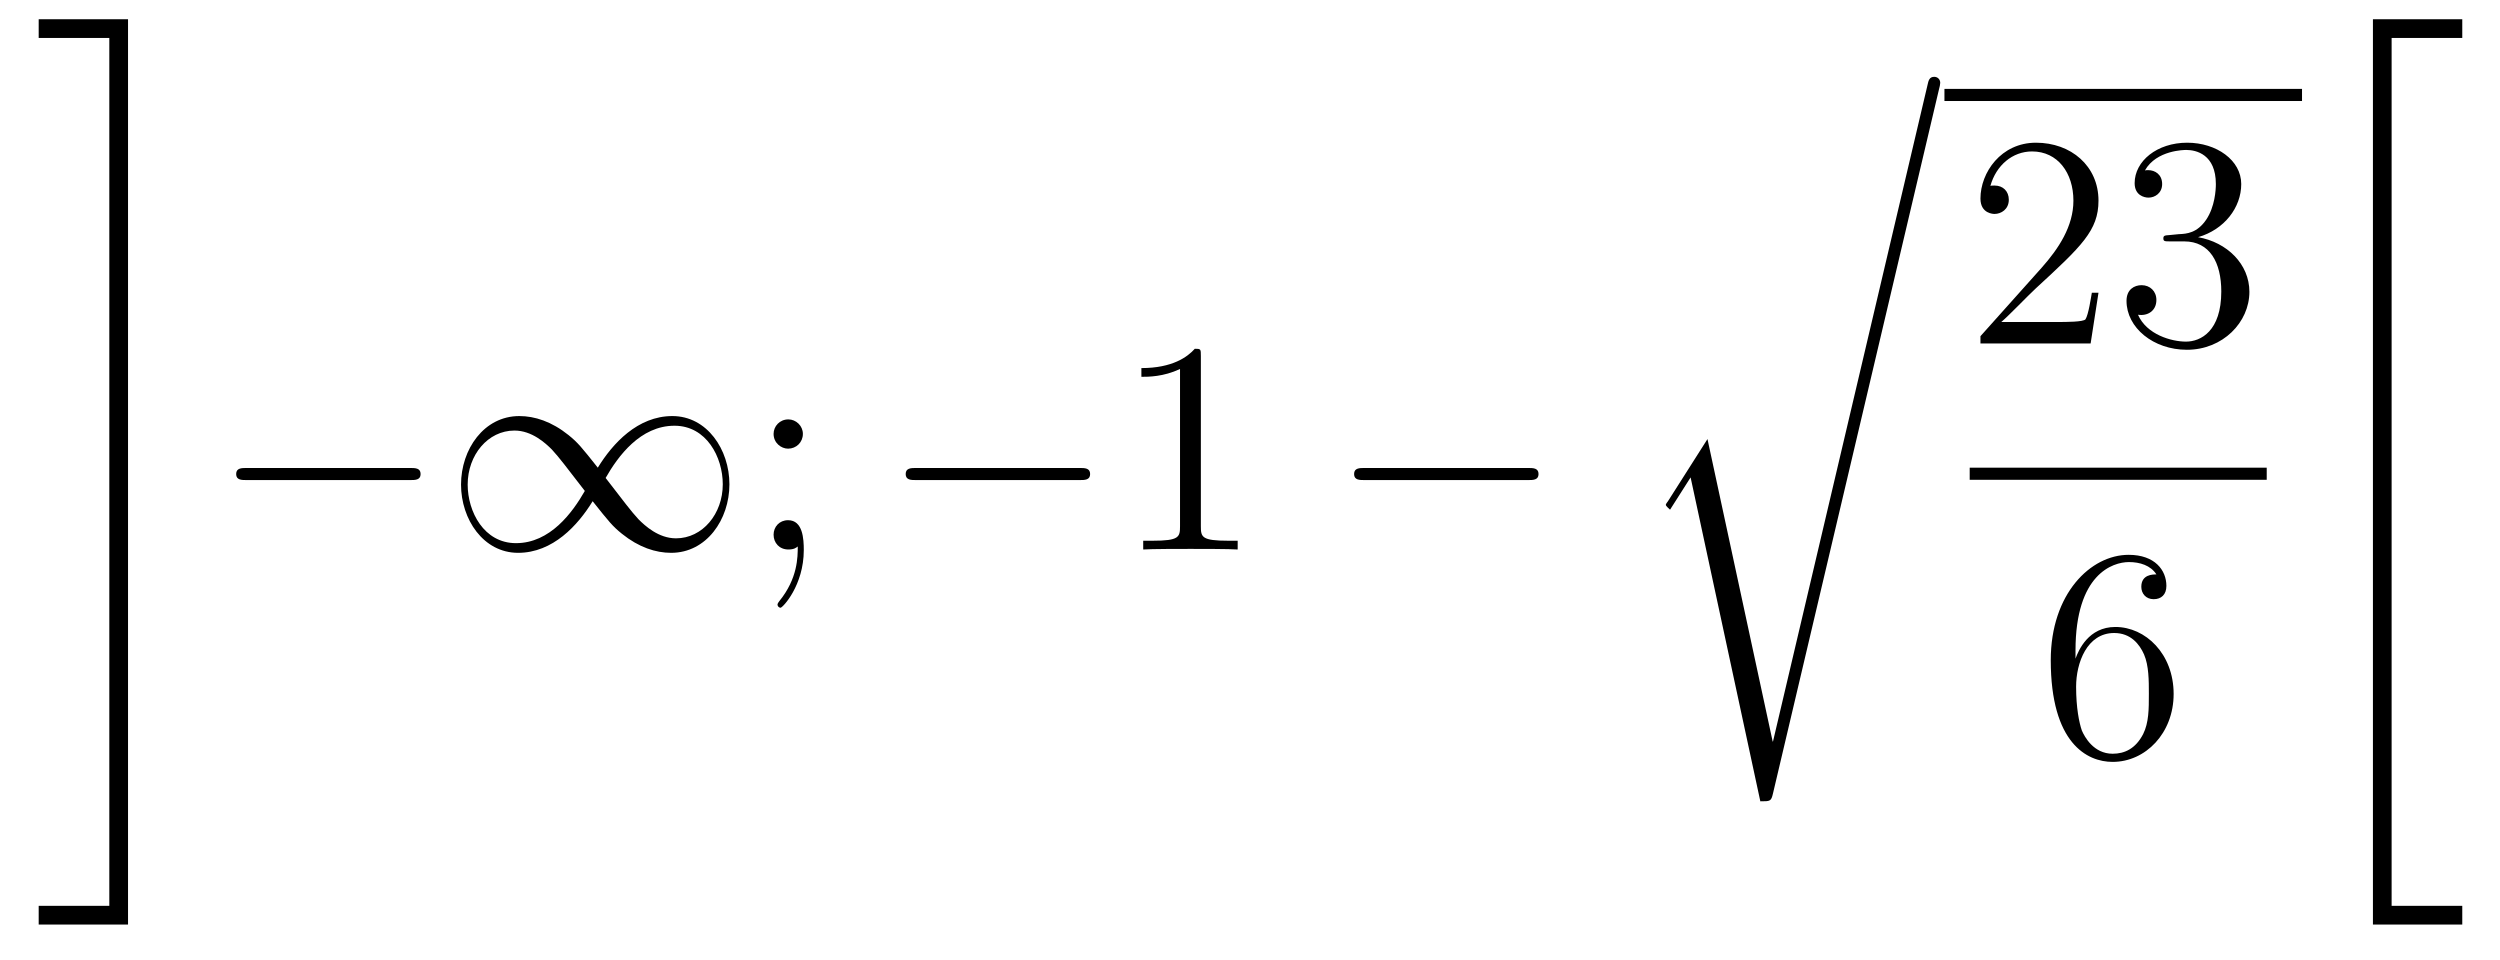
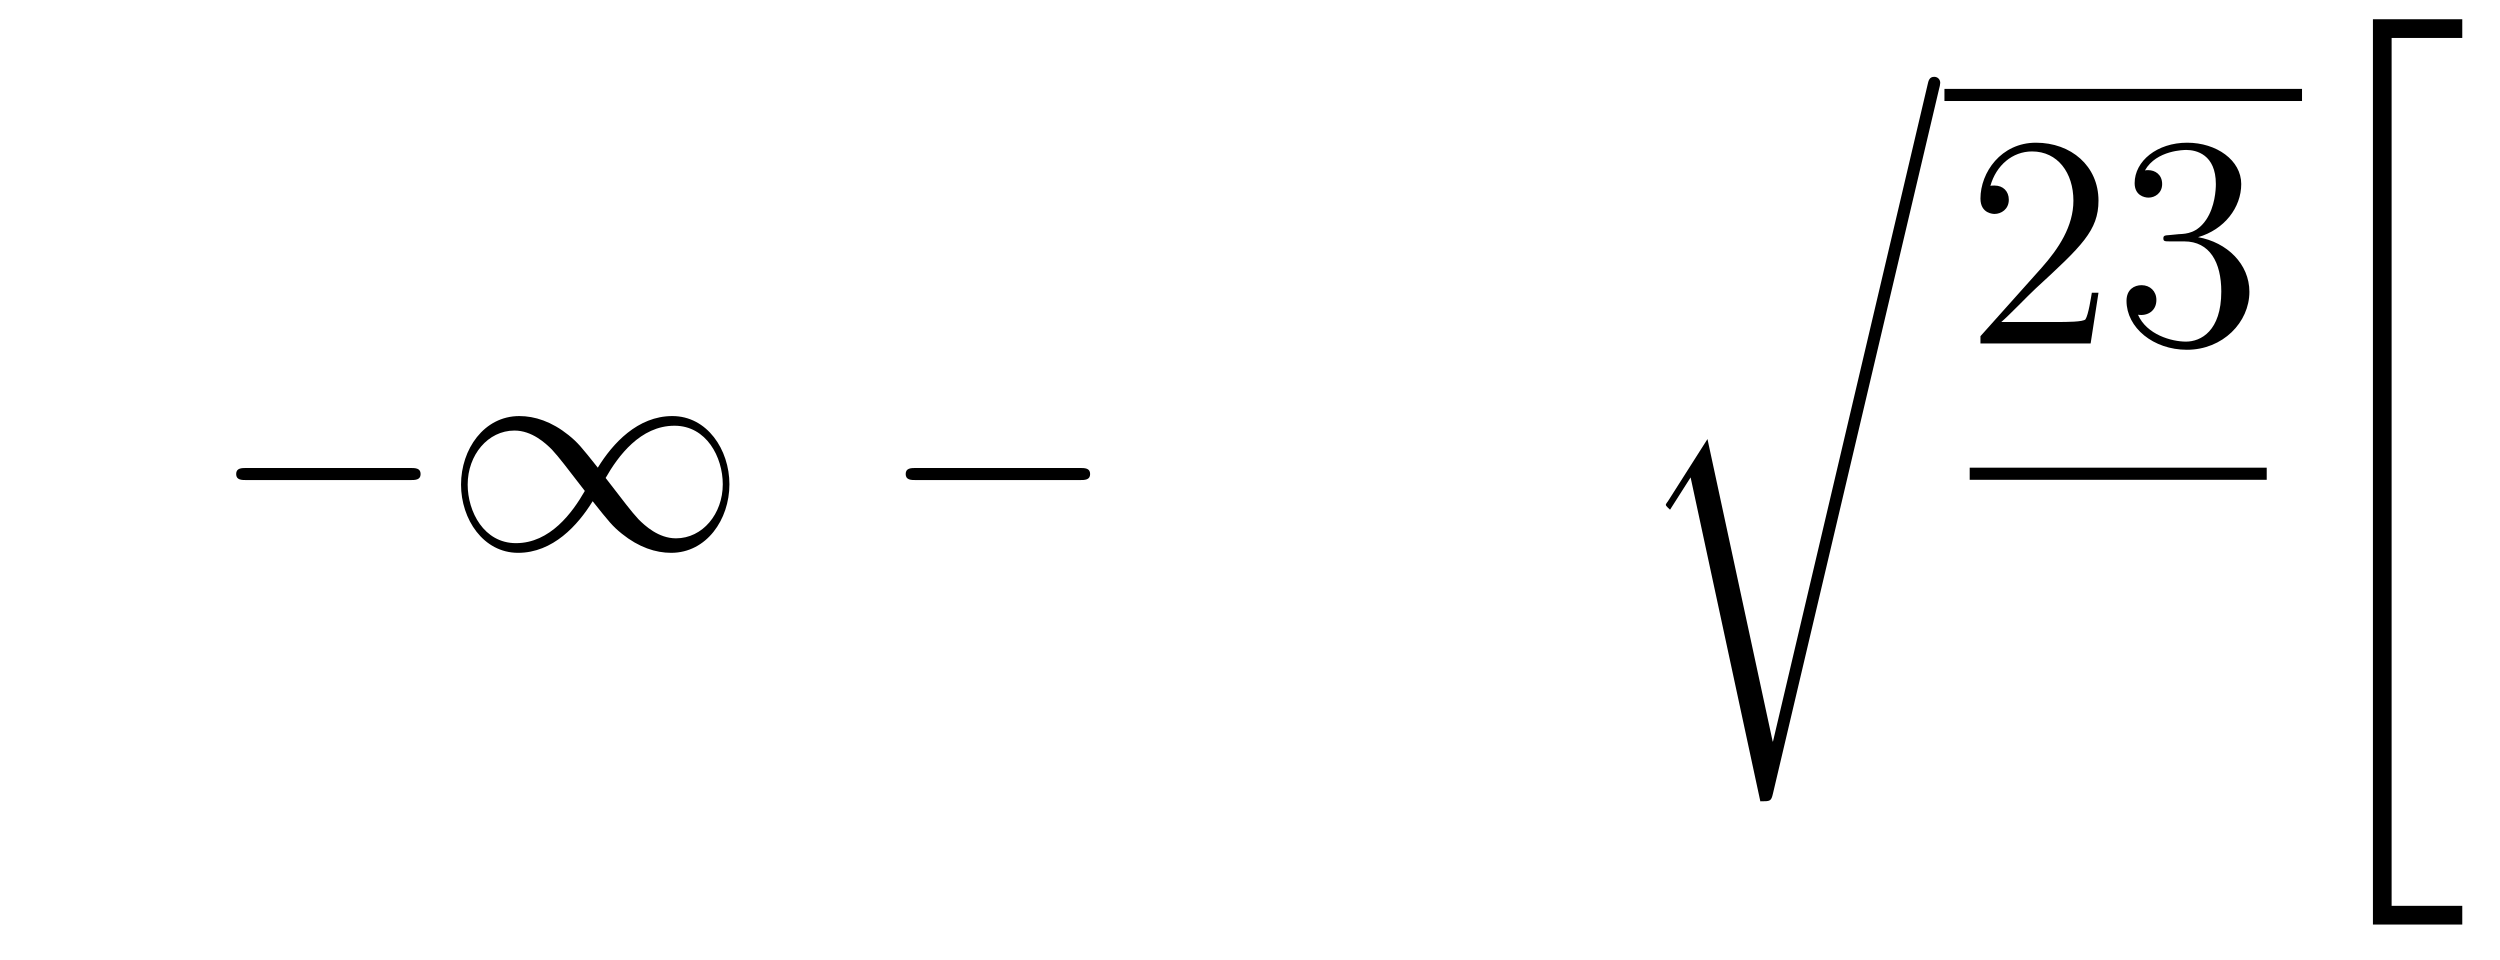
<svg xmlns="http://www.w3.org/2000/svg" height="38pt" version="1.1" viewBox="0 -38 99 38" width="99pt">
  <g id="page1">
    <g transform="matrix(1 0 0 1 -127 629)">
-       <path d="M131.329 -631.129H128.532V-630.388H132.07V-666.238H128.532V-665.497H131.329V-631.129Z" fill-rule="evenodd" />
      <path d="M143.238 -647.989C143.441 -647.989 143.656 -647.989 143.656 -648.228C143.656 -648.468 143.441 -648.468 143.238 -648.468H136.771C136.568 -648.468 136.352 -648.468 136.352 -648.228C136.352 -647.989 136.568 -647.989 136.771 -647.989H143.238ZM150.673 -648.48C150.027 -649.293 149.884 -649.472 149.513 -649.771C148.844 -650.308 148.174 -650.524 147.565 -650.524C146.166 -650.524 145.257 -649.209 145.257 -647.81C145.257 -646.435 146.142 -645.108 147.517 -645.108C148.891 -645.108 149.884 -646.196 150.469 -647.152C151.115 -646.34 151.258 -646.16 151.629 -645.862C152.298 -645.324 152.968 -645.108 153.577 -645.108C154.976 -645.108 155.885 -646.423 155.885 -647.822C155.885 -649.197 155 -650.524 153.625 -650.524C152.251 -650.524 151.258 -649.436 150.673 -648.48ZM150.983 -648.073C151.473 -648.934 152.358 -650.141 153.709 -650.141C154.976 -650.141 155.622 -648.898 155.622 -647.822C155.622 -646.651 154.821 -645.682 153.769 -645.682C153.075 -645.682 152.537 -646.184 152.286 -646.435C151.987 -646.758 151.713 -647.129 150.983 -648.073ZM150.159 -647.559C149.668 -646.698 148.784 -645.491 147.433 -645.491C146.166 -645.491 145.52 -646.734 145.52 -647.81C145.52 -648.982 146.321 -649.95 147.373 -649.95C148.066 -649.95 148.605 -649.448 148.856 -649.197C149.154 -648.874 149.429 -648.503 150.159 -647.559Z" fill-rule="evenodd" />
-       <path d="M158.794 -649.818C158.794 -650.141 158.519 -650.392 158.22 -650.392C157.873 -650.392 157.634 -650.117 157.634 -649.818C157.634 -649.46 157.933 -649.233 158.208 -649.233C158.531 -649.233 158.794 -649.484 158.794 -649.818ZM158.591 -645.36C158.591 -644.941 158.591 -644.092 157.862 -643.196C157.79 -643.1 157.79 -643.076 157.79 -643.053C157.79 -642.993 157.85 -642.933 157.909 -642.933C157.993 -642.933 158.83 -643.818 158.83 -645.216C158.83 -645.658 158.794 -646.4 158.208 -646.4C157.862 -646.4 157.634 -646.137 157.634 -645.826C157.634 -645.503 157.862 -645.24 158.22 -645.24C158.447 -645.24 158.531 -645.312 158.591 -645.36Z" fill-rule="evenodd" />
      <path d="M169.75 -647.989C169.954 -647.989 170.169 -647.989 170.169 -648.228C170.169 -648.468 169.954 -648.468 169.75 -648.468H163.283C163.08 -648.468 162.865 -648.468 162.865 -648.228C162.865 -647.989 163.08 -647.989 163.283 -647.989H169.75Z" fill-rule="evenodd" />
-       <path d="M174.554 -652.902C174.554 -653.178 174.554 -653.189 174.315 -653.189C174.028 -652.867 173.43 -652.424 172.199 -652.424V-652.078C172.474 -652.078 173.071 -652.078 173.729 -652.388V-646.16C173.729 -645.73 173.693 -645.587 172.641 -645.587H172.271V-645.24C172.593 -645.264 173.753 -645.264 174.147 -645.264C174.542 -645.264 175.689 -645.264 176.012 -645.24V-645.587H175.642C174.59 -645.587 174.554 -645.73 174.554 -646.16V-652.902Z" fill-rule="evenodd" />
-       <path d="M187.508 -647.989C187.711 -647.989 187.926 -647.989 187.926 -648.228C187.926 -648.468 187.711 -648.468 187.508 -648.468H181.041C180.837 -648.468 180.622 -648.468 180.622 -648.228C180.622 -647.989 180.837 -647.989 181.041 -647.989H187.508Z" fill-rule="evenodd" />
      <path d="M197.21 -637.635H197.198L194.616 -649.613L193.051 -647.151C192.967 -647.043 192.967 -647.019 192.967 -647.007C192.967 -646.959 193.122 -646.828 193.134 -646.816L193.948 -648.095L196.709 -635.268C197.104 -635.268 197.138 -635.268 197.21 -635.579L203.785 -663.468C203.809 -663.552 203.833 -663.659 203.833 -663.719C203.833 -663.851 203.737 -663.958 203.594 -663.958C203.402 -663.958 203.366 -663.803 203.33 -663.635L197.21 -637.635Z" fill-rule="evenodd" />
      <path d="M204 -663H218.16V-663.48H204" />
      <path d="M210.1 -655.408H209.837C209.801 -655.205 209.705 -654.547 209.586 -654.356C209.502 -654.249 208.82 -654.249 208.462 -654.249H206.251C206.574 -654.524 207.302 -655.289 207.613 -655.576C209.43 -657.249 210.1 -657.871 210.1 -659.054C210.1 -660.429 209.012 -661.349 207.625 -661.349C206.239 -661.349 205.426 -660.166 205.426 -659.138C205.426 -658.528 205.952 -658.528 205.987 -658.528C206.239 -658.528 206.549 -658.707 206.549 -659.09C206.549 -659.425 206.322 -659.652 205.987 -659.652C205.88 -659.652 205.856 -659.652 205.82 -659.64C206.047 -660.453 206.693 -661.003 207.47 -661.003C208.486 -661.003 209.107 -660.154 209.107 -659.054C209.107 -658.038 208.522 -657.153 207.841 -656.388L205.426 -653.687V-653.4H209.789L210.1 -655.408ZM212.92 -657.692C212.716 -657.68 212.669 -657.667 212.669 -657.56C212.669 -657.441 212.729 -657.441 212.944 -657.441H213.493C214.51 -657.441 214.963 -656.604 214.963 -655.456C214.963 -653.89 214.151 -653.472 213.565 -653.472C212.992 -653.472 212.011 -653.747 211.664 -654.536C212.047 -654.476 212.393 -654.691 212.393 -655.121C212.393 -655.468 212.142 -655.707 211.807 -655.707C211.52 -655.707 211.21 -655.54 211.21 -655.086C211.21 -654.022 212.274 -653.149 213.601 -653.149C215.023 -653.149 216.076 -654.237 216.076 -655.444C216.076 -656.544 215.191 -657.405 214.043 -657.608C215.083 -657.907 215.753 -658.779 215.753 -659.712C215.753 -660.656 214.772 -661.349 213.613 -661.349C212.418 -661.349 211.532 -660.62 211.532 -659.748C211.532 -659.269 211.903 -659.174 212.083 -659.174C212.334 -659.174 212.621 -659.353 212.621 -659.712C212.621 -660.094 212.334 -660.262 212.071 -660.262C211.999 -660.262 211.975 -660.262 211.939 -660.25C212.393 -661.062 213.517 -661.062 213.577 -661.062C213.972 -661.062 214.748 -660.883 214.748 -659.712C214.748 -659.485 214.712 -658.815 214.366 -658.301C214.008 -657.775 213.601 -657.739 213.278 -657.727L212.92 -657.692Z" fill-rule="evenodd" />
      <path d="M205 -648H216.762V-648.48H205" />
-       <path d="M209.19 -641.24C209.19 -644.264 210.661 -644.742 211.307 -644.742C211.736 -644.742 212.167 -644.611 212.394 -644.253C212.251 -644.253 211.796 -644.253 211.796 -643.762C211.796 -643.499 211.975 -643.272 212.286 -643.272C212.585 -643.272 212.789 -643.452 212.789 -643.798C212.789 -644.42 212.334 -645.029 211.295 -645.029C209.788 -645.029 208.21 -643.488 208.21 -640.857C208.21 -637.57 209.645 -636.829 210.661 -636.829C211.963 -636.829 213.076 -637.965 213.076 -639.519C213.076 -641.108 211.963 -642.172 210.768 -642.172C209.705 -642.172 209.31 -641.252 209.19 -640.917V-641.24ZM210.661 -637.152C209.908 -637.152 209.549 -637.821 209.441 -638.072C209.334 -638.383 209.214 -638.969 209.214 -639.806C209.214 -640.75 209.645 -641.933 210.721 -641.933C211.378 -641.933 211.724 -641.491 211.904 -641.085C212.095 -640.642 212.095 -640.045 212.095 -639.531C212.095 -638.921 212.095 -638.383 211.868 -637.929C211.57 -637.355 211.139 -637.152 210.661 -637.152Z" fill-rule="evenodd" />
      <path d="M220.968 -630.388H224.506V-631.129H221.708V-665.497H224.506V-666.238H220.968V-630.388Z" fill-rule="evenodd" />
    </g>
  </g>
</svg>